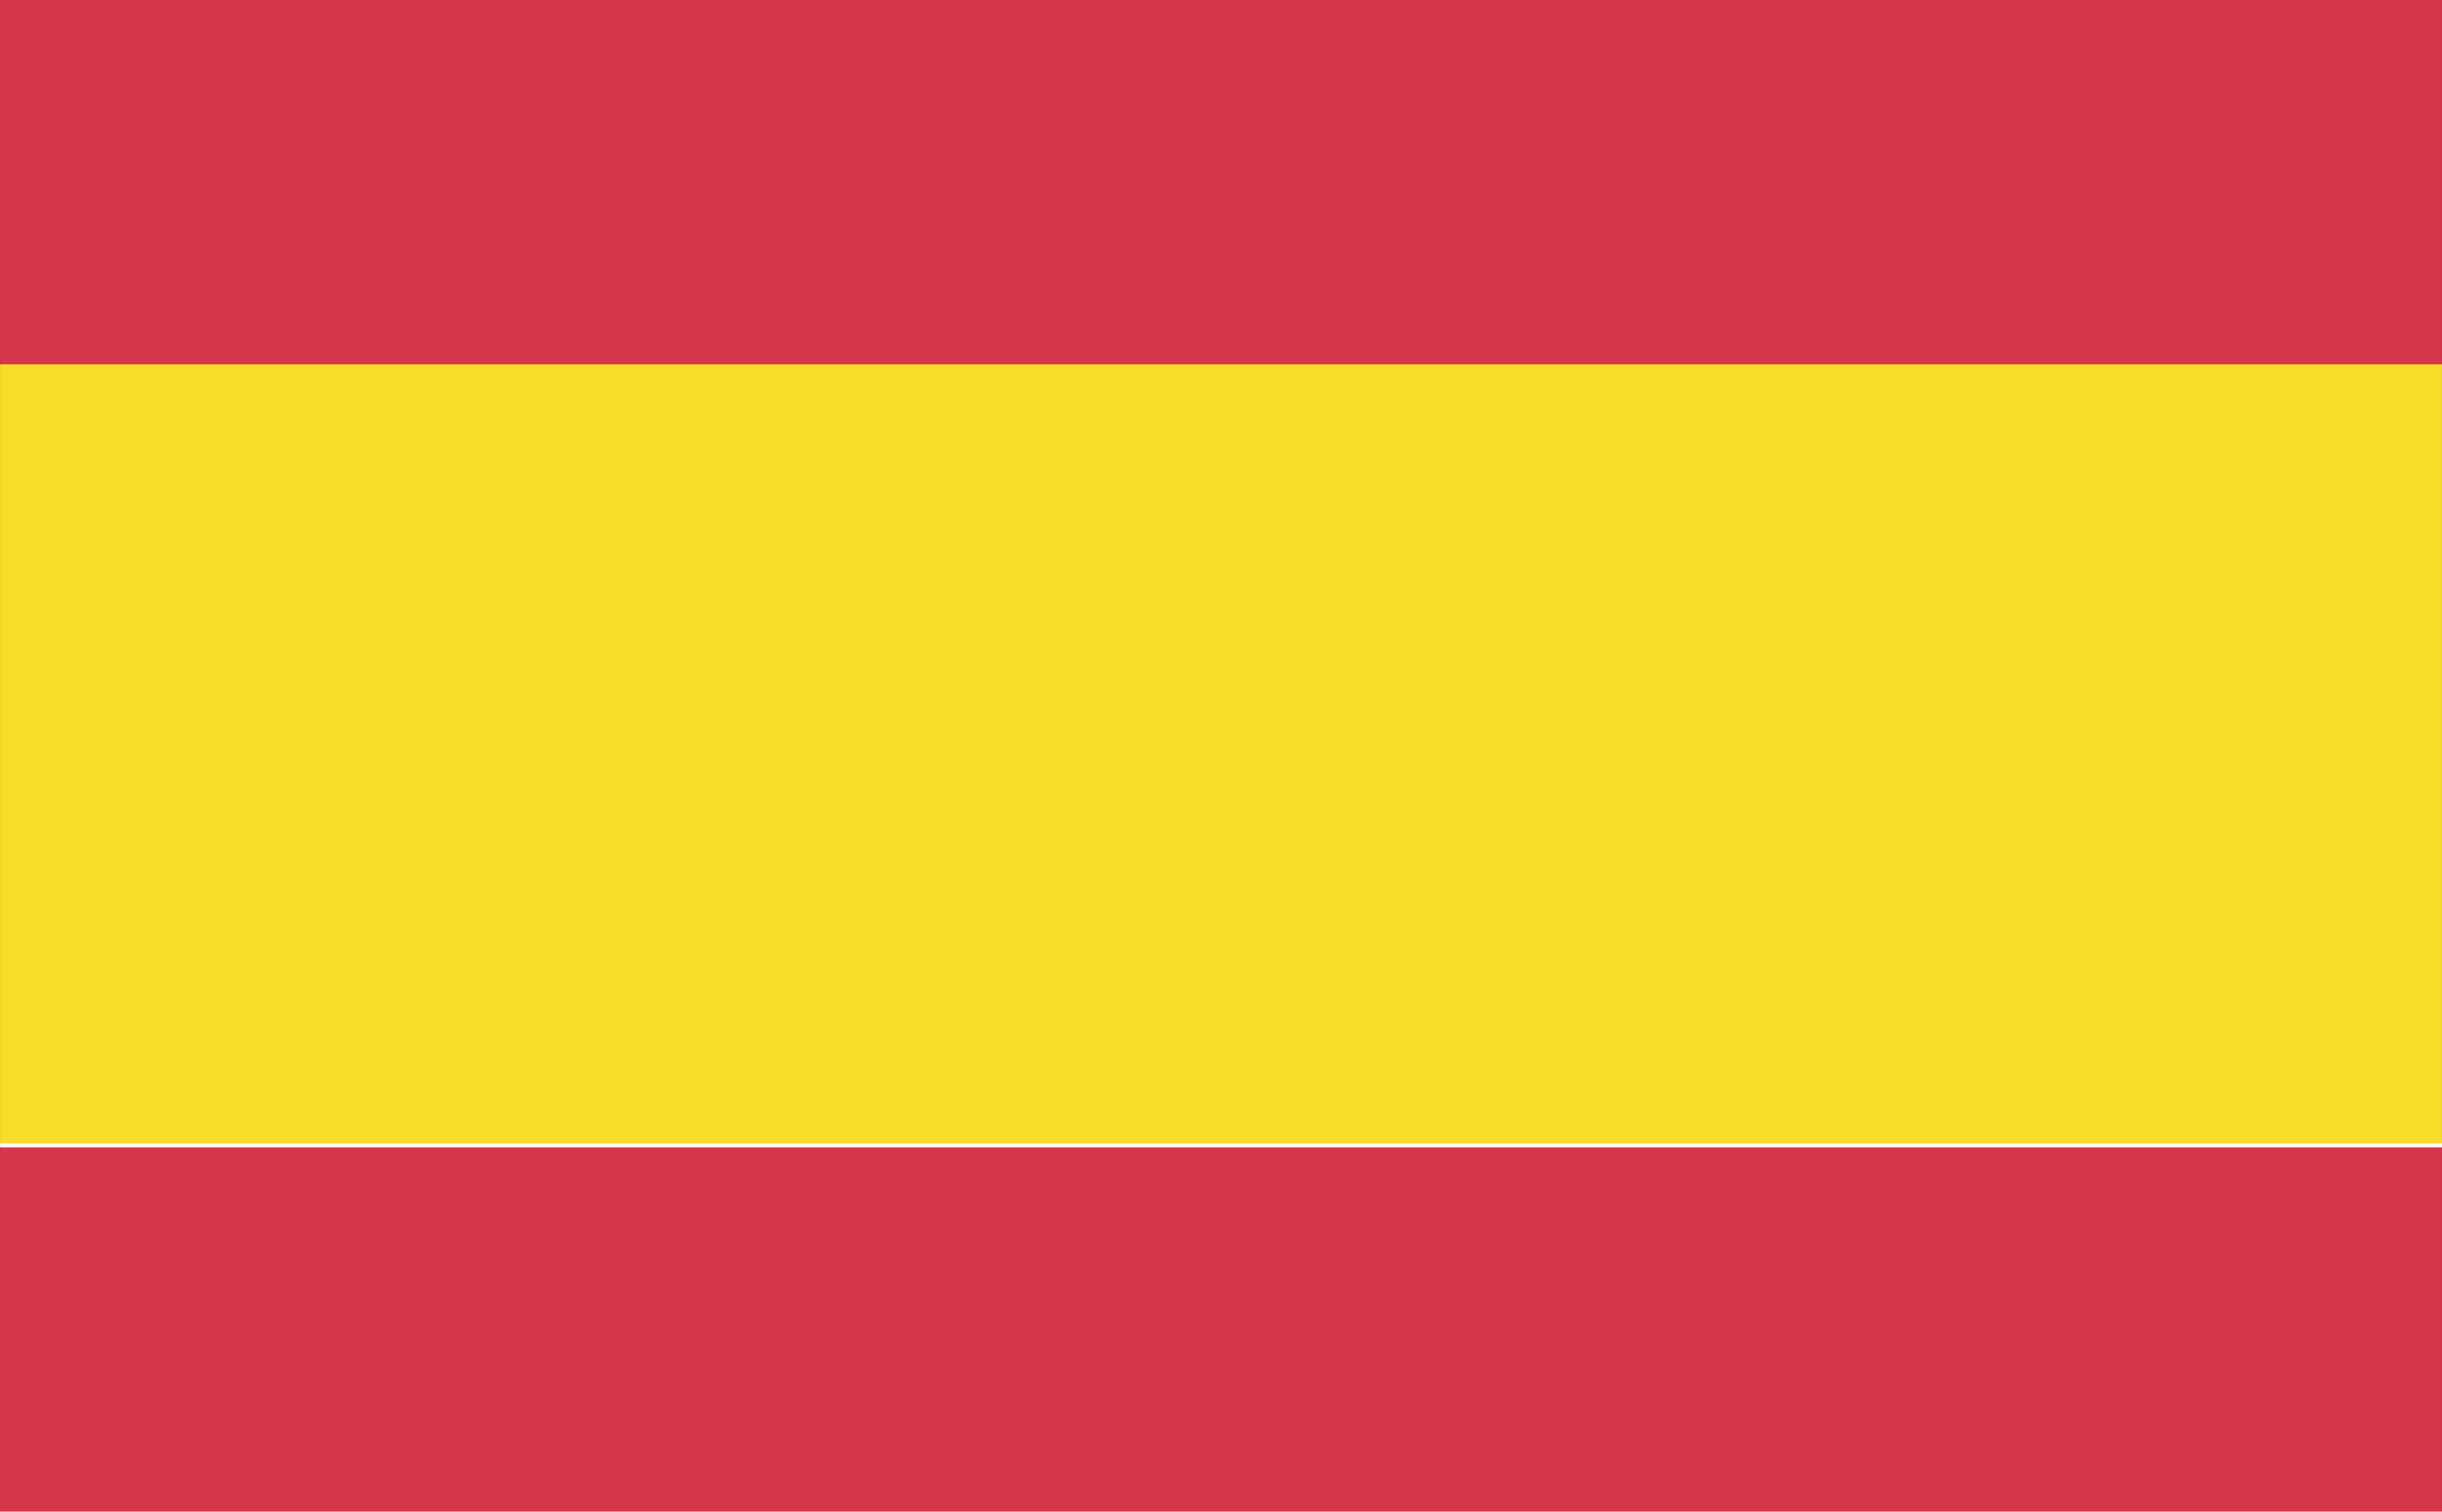
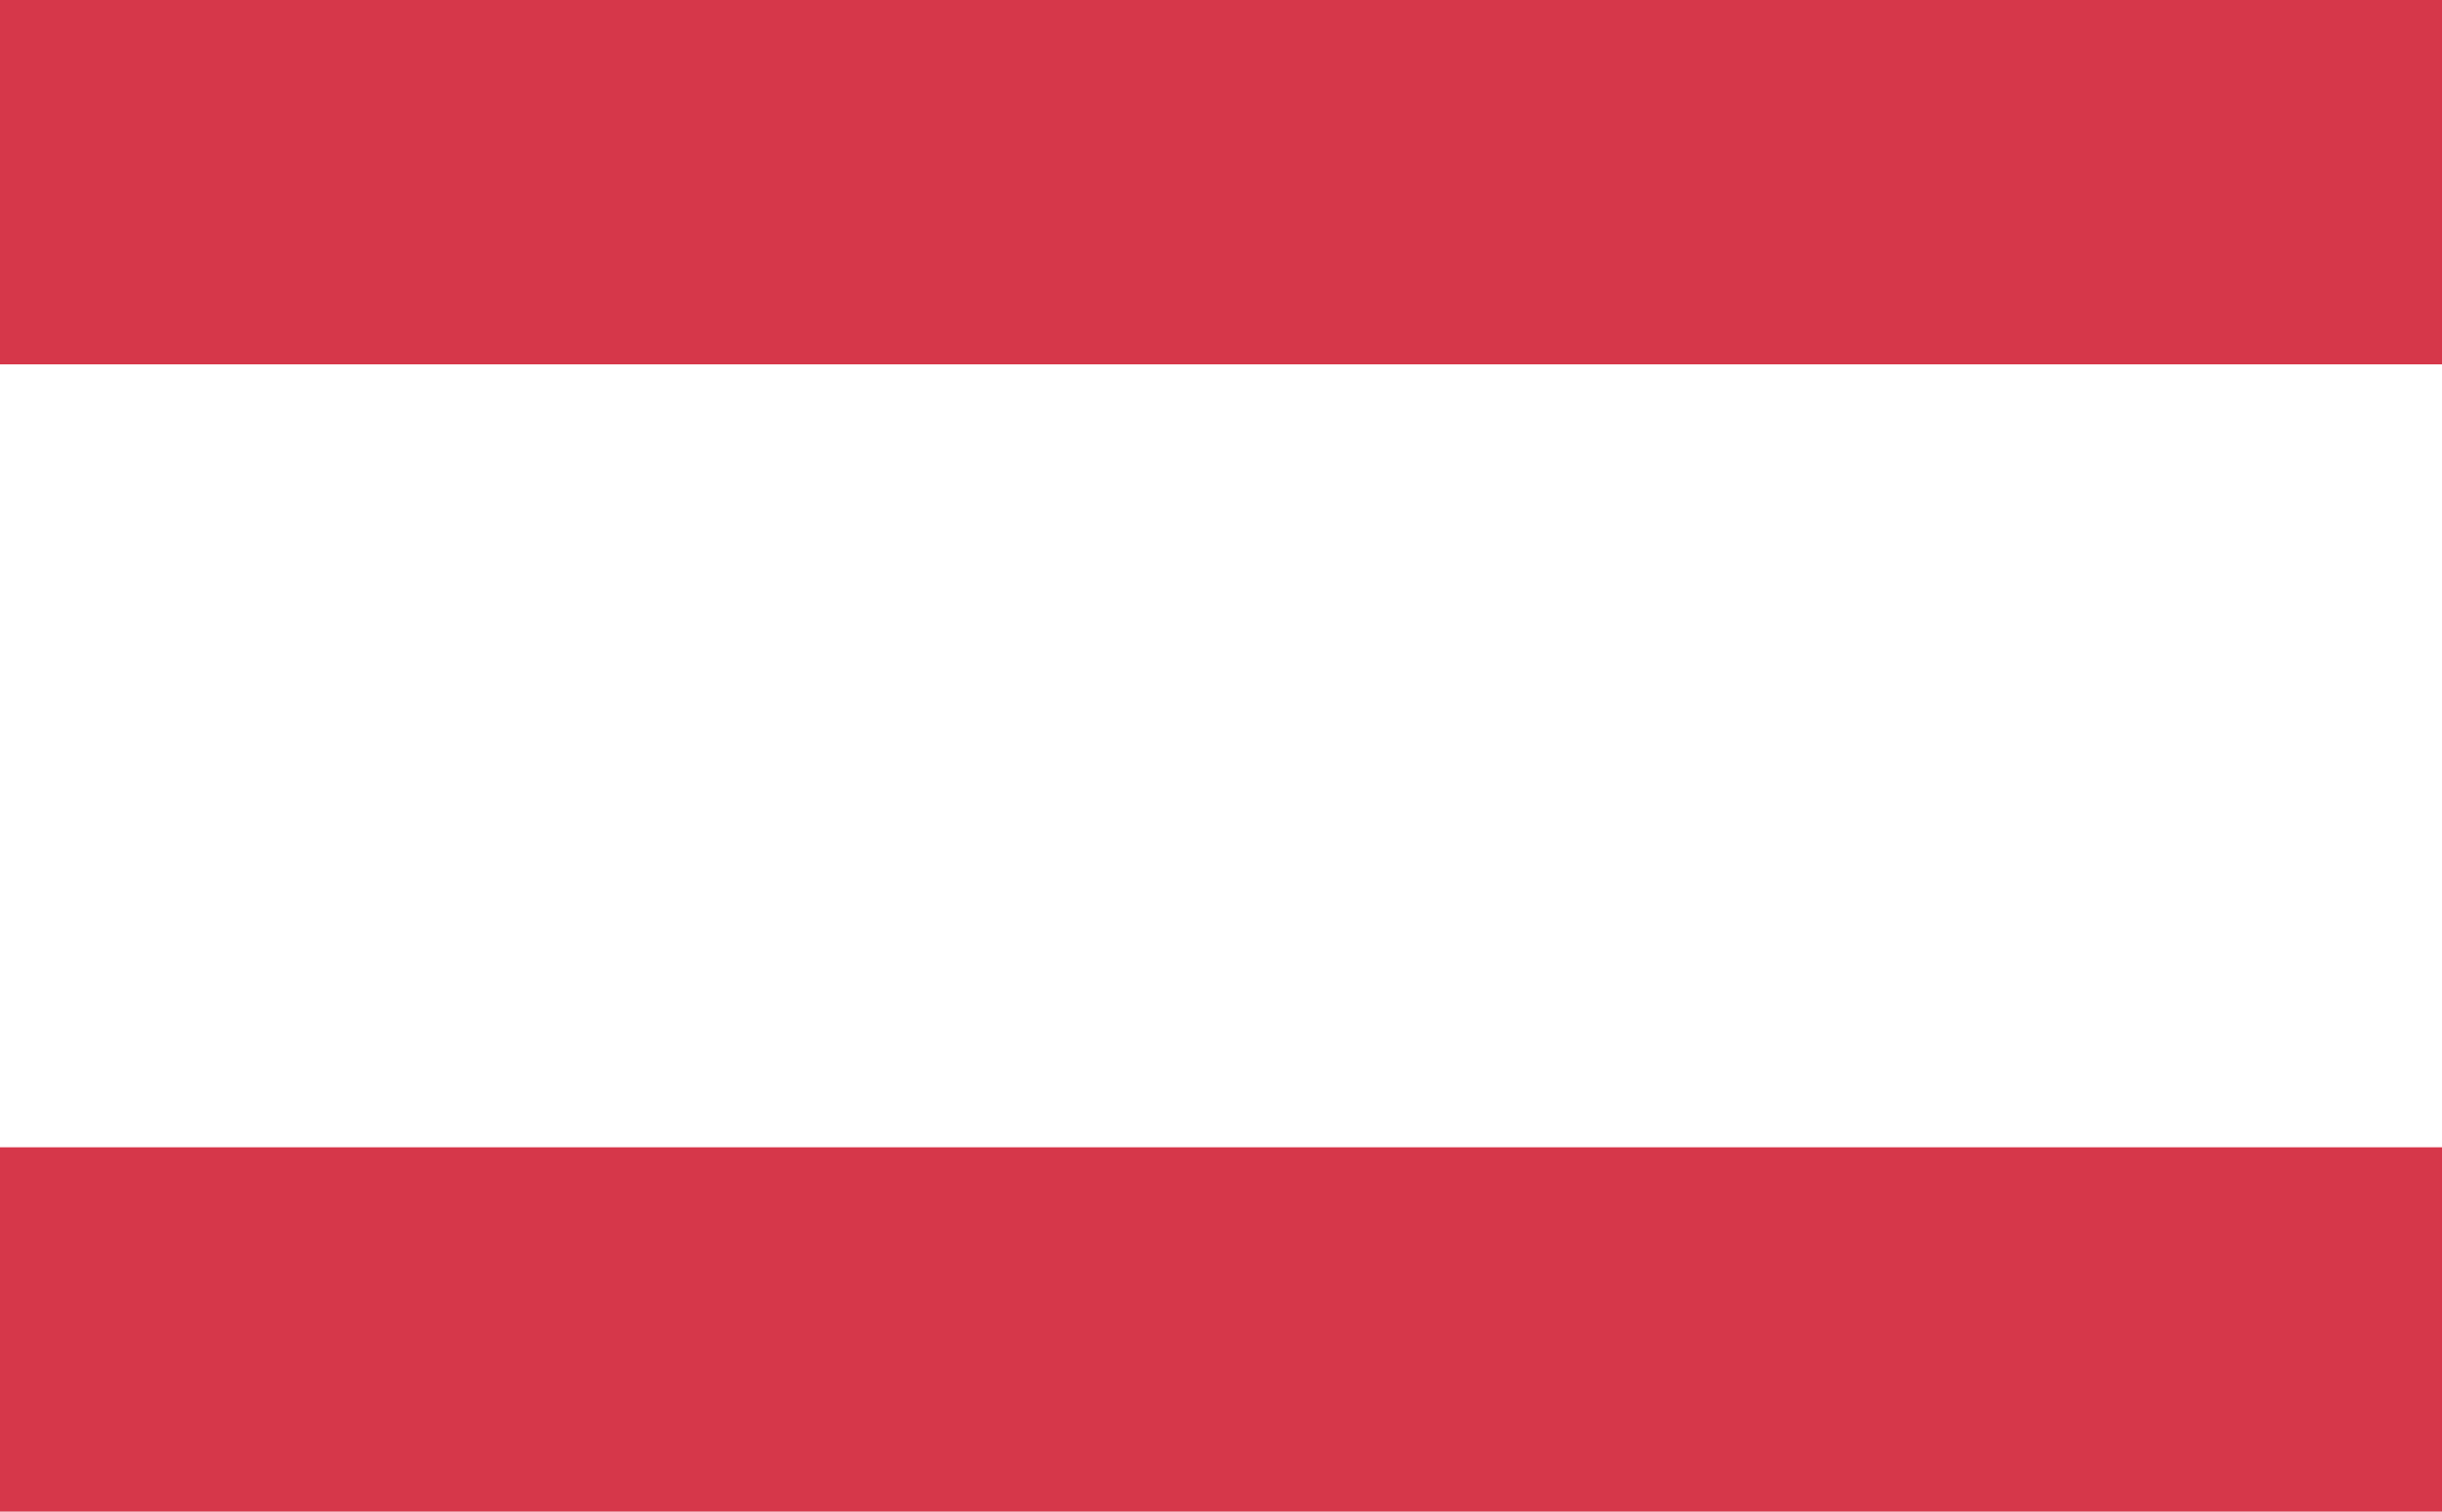
<svg xmlns="http://www.w3.org/2000/svg" version="1.1" id="Layer_1" x="0px" y="0px" viewBox="0 0 63 39" enable-background="new 0 0 63 39" xml:space="preserve">
  <g>
    <rect y="0" fill="#D6374A" width="63" height="9.4" />
    <rect y="29.6" fill="#D6374A" width="63" height="9.4" />
-     <rect y="9.4" fill="#F7DC28" width="63" height="20.1" />
-     <rect fill="none" stroke="#000000" stroke-width="1.595618e-03" width="63" height="39" />
  </g>
</svg>